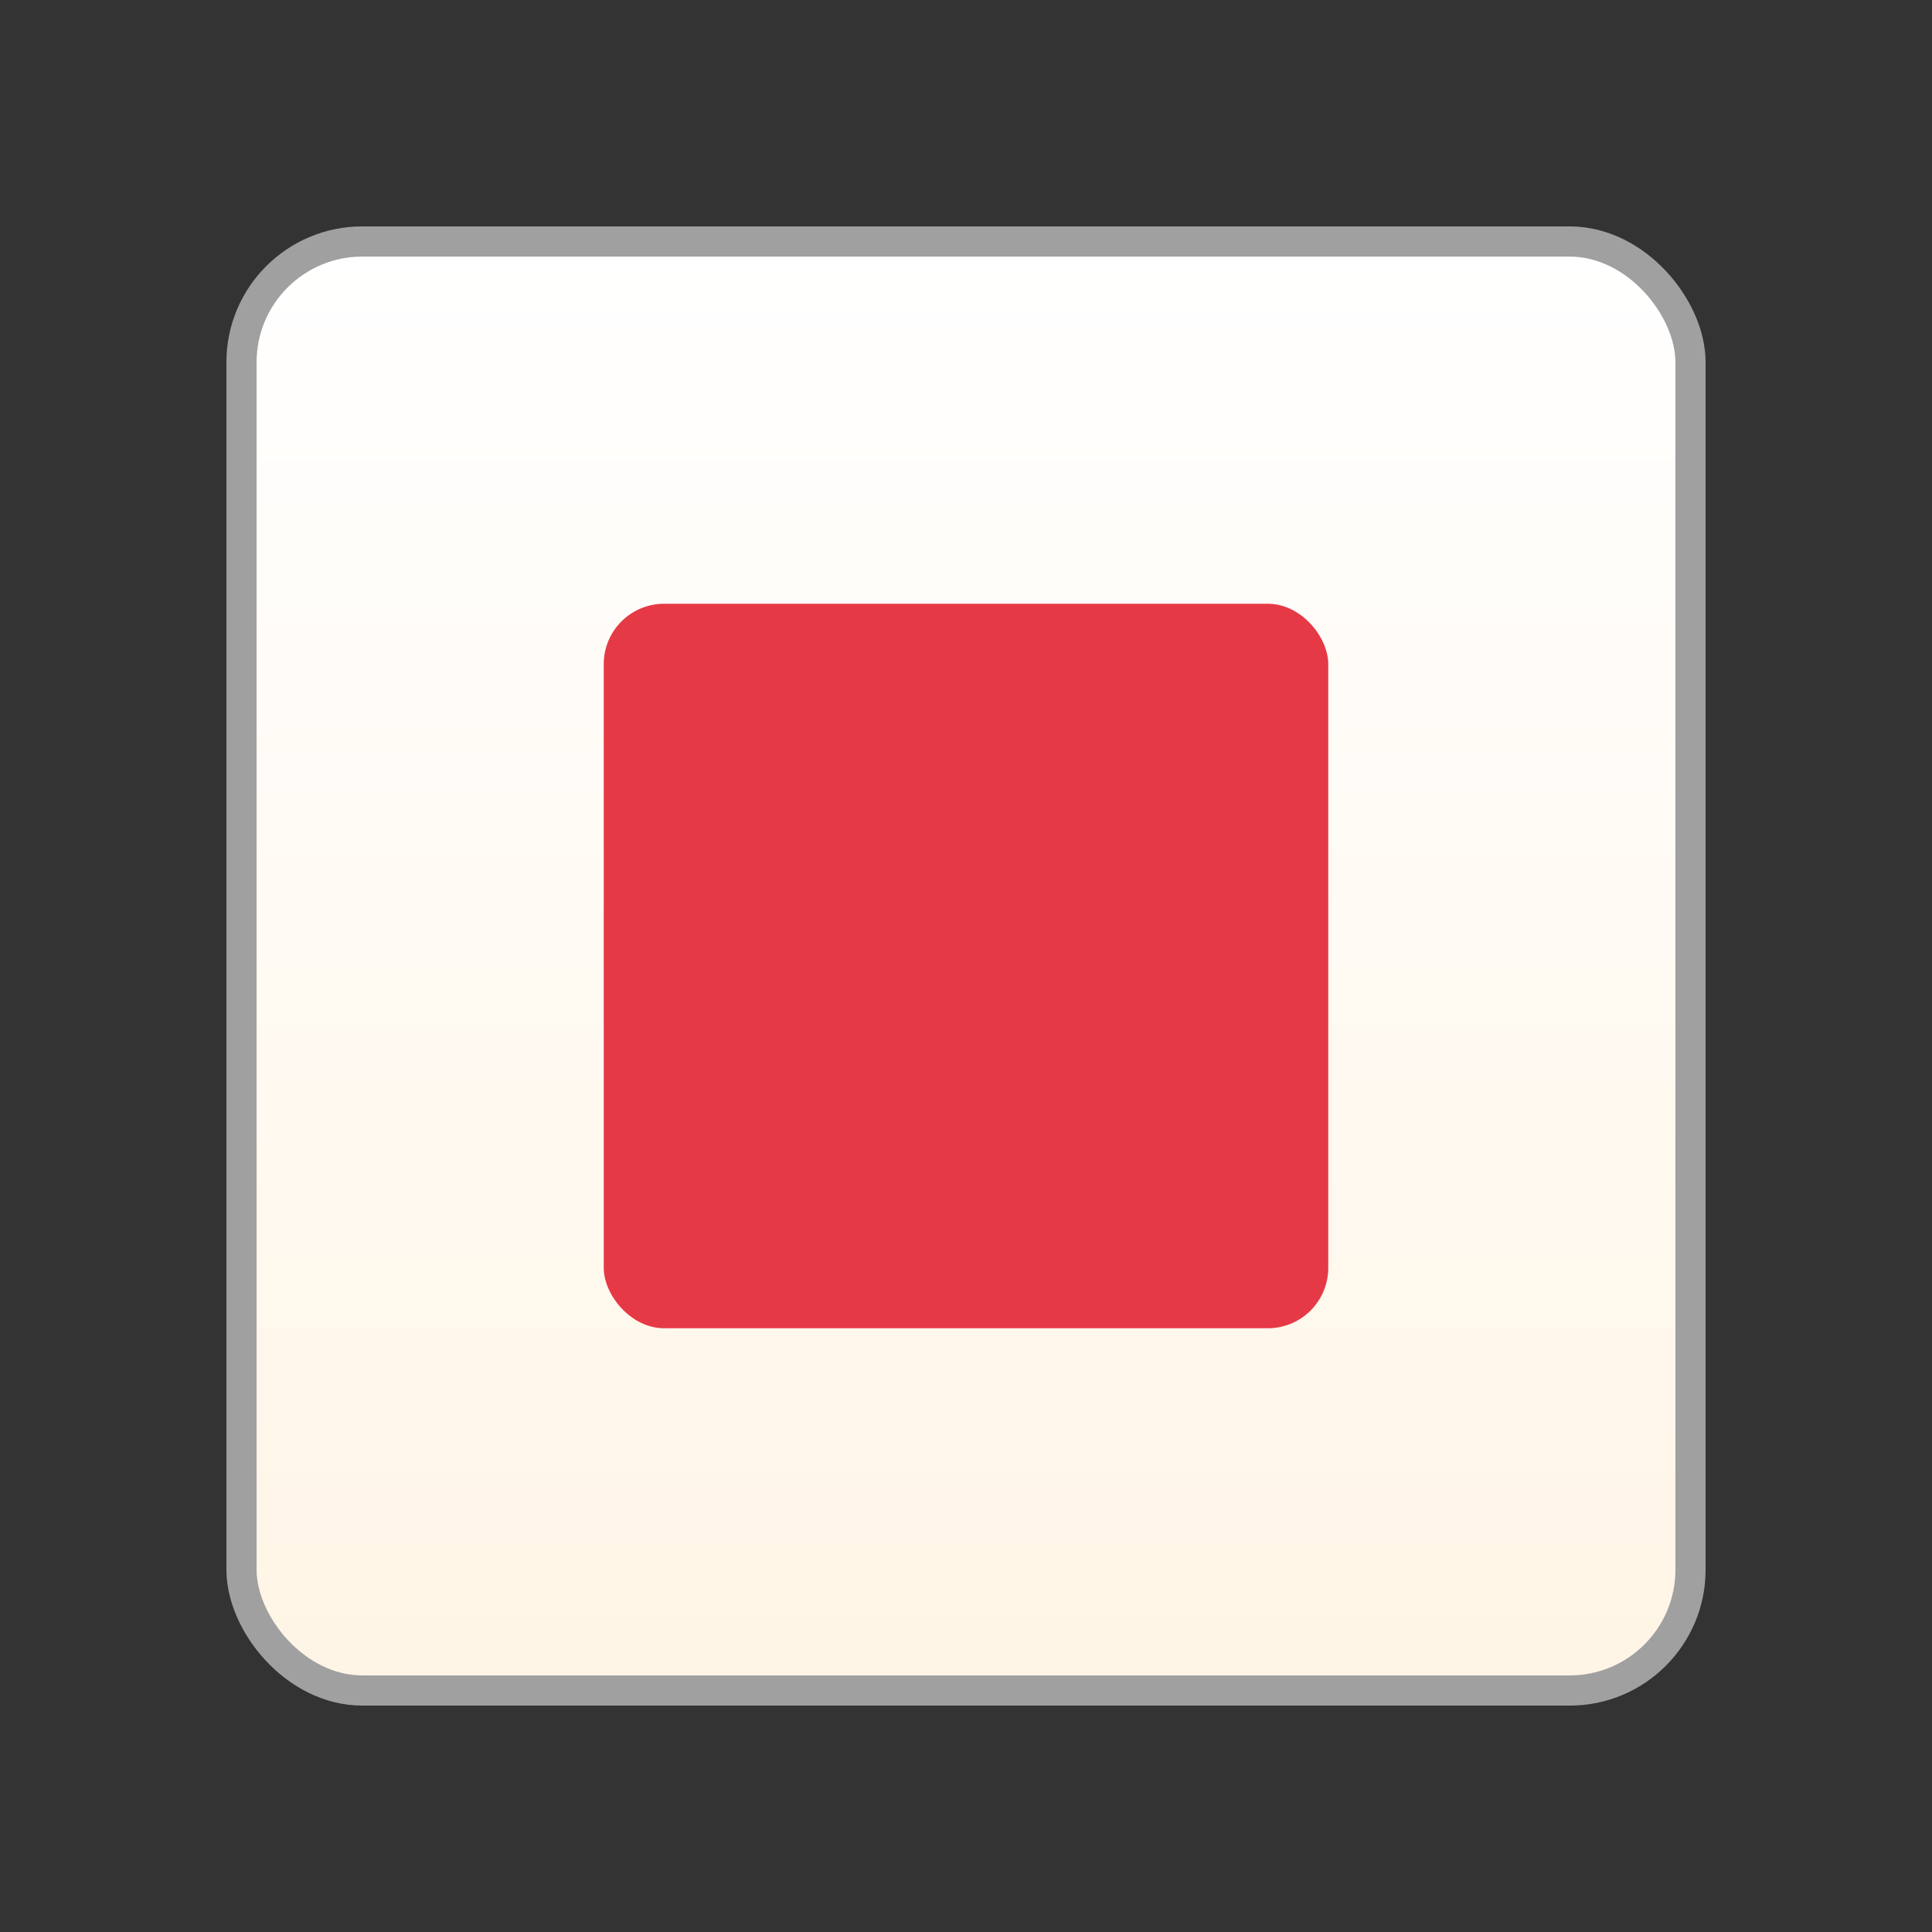
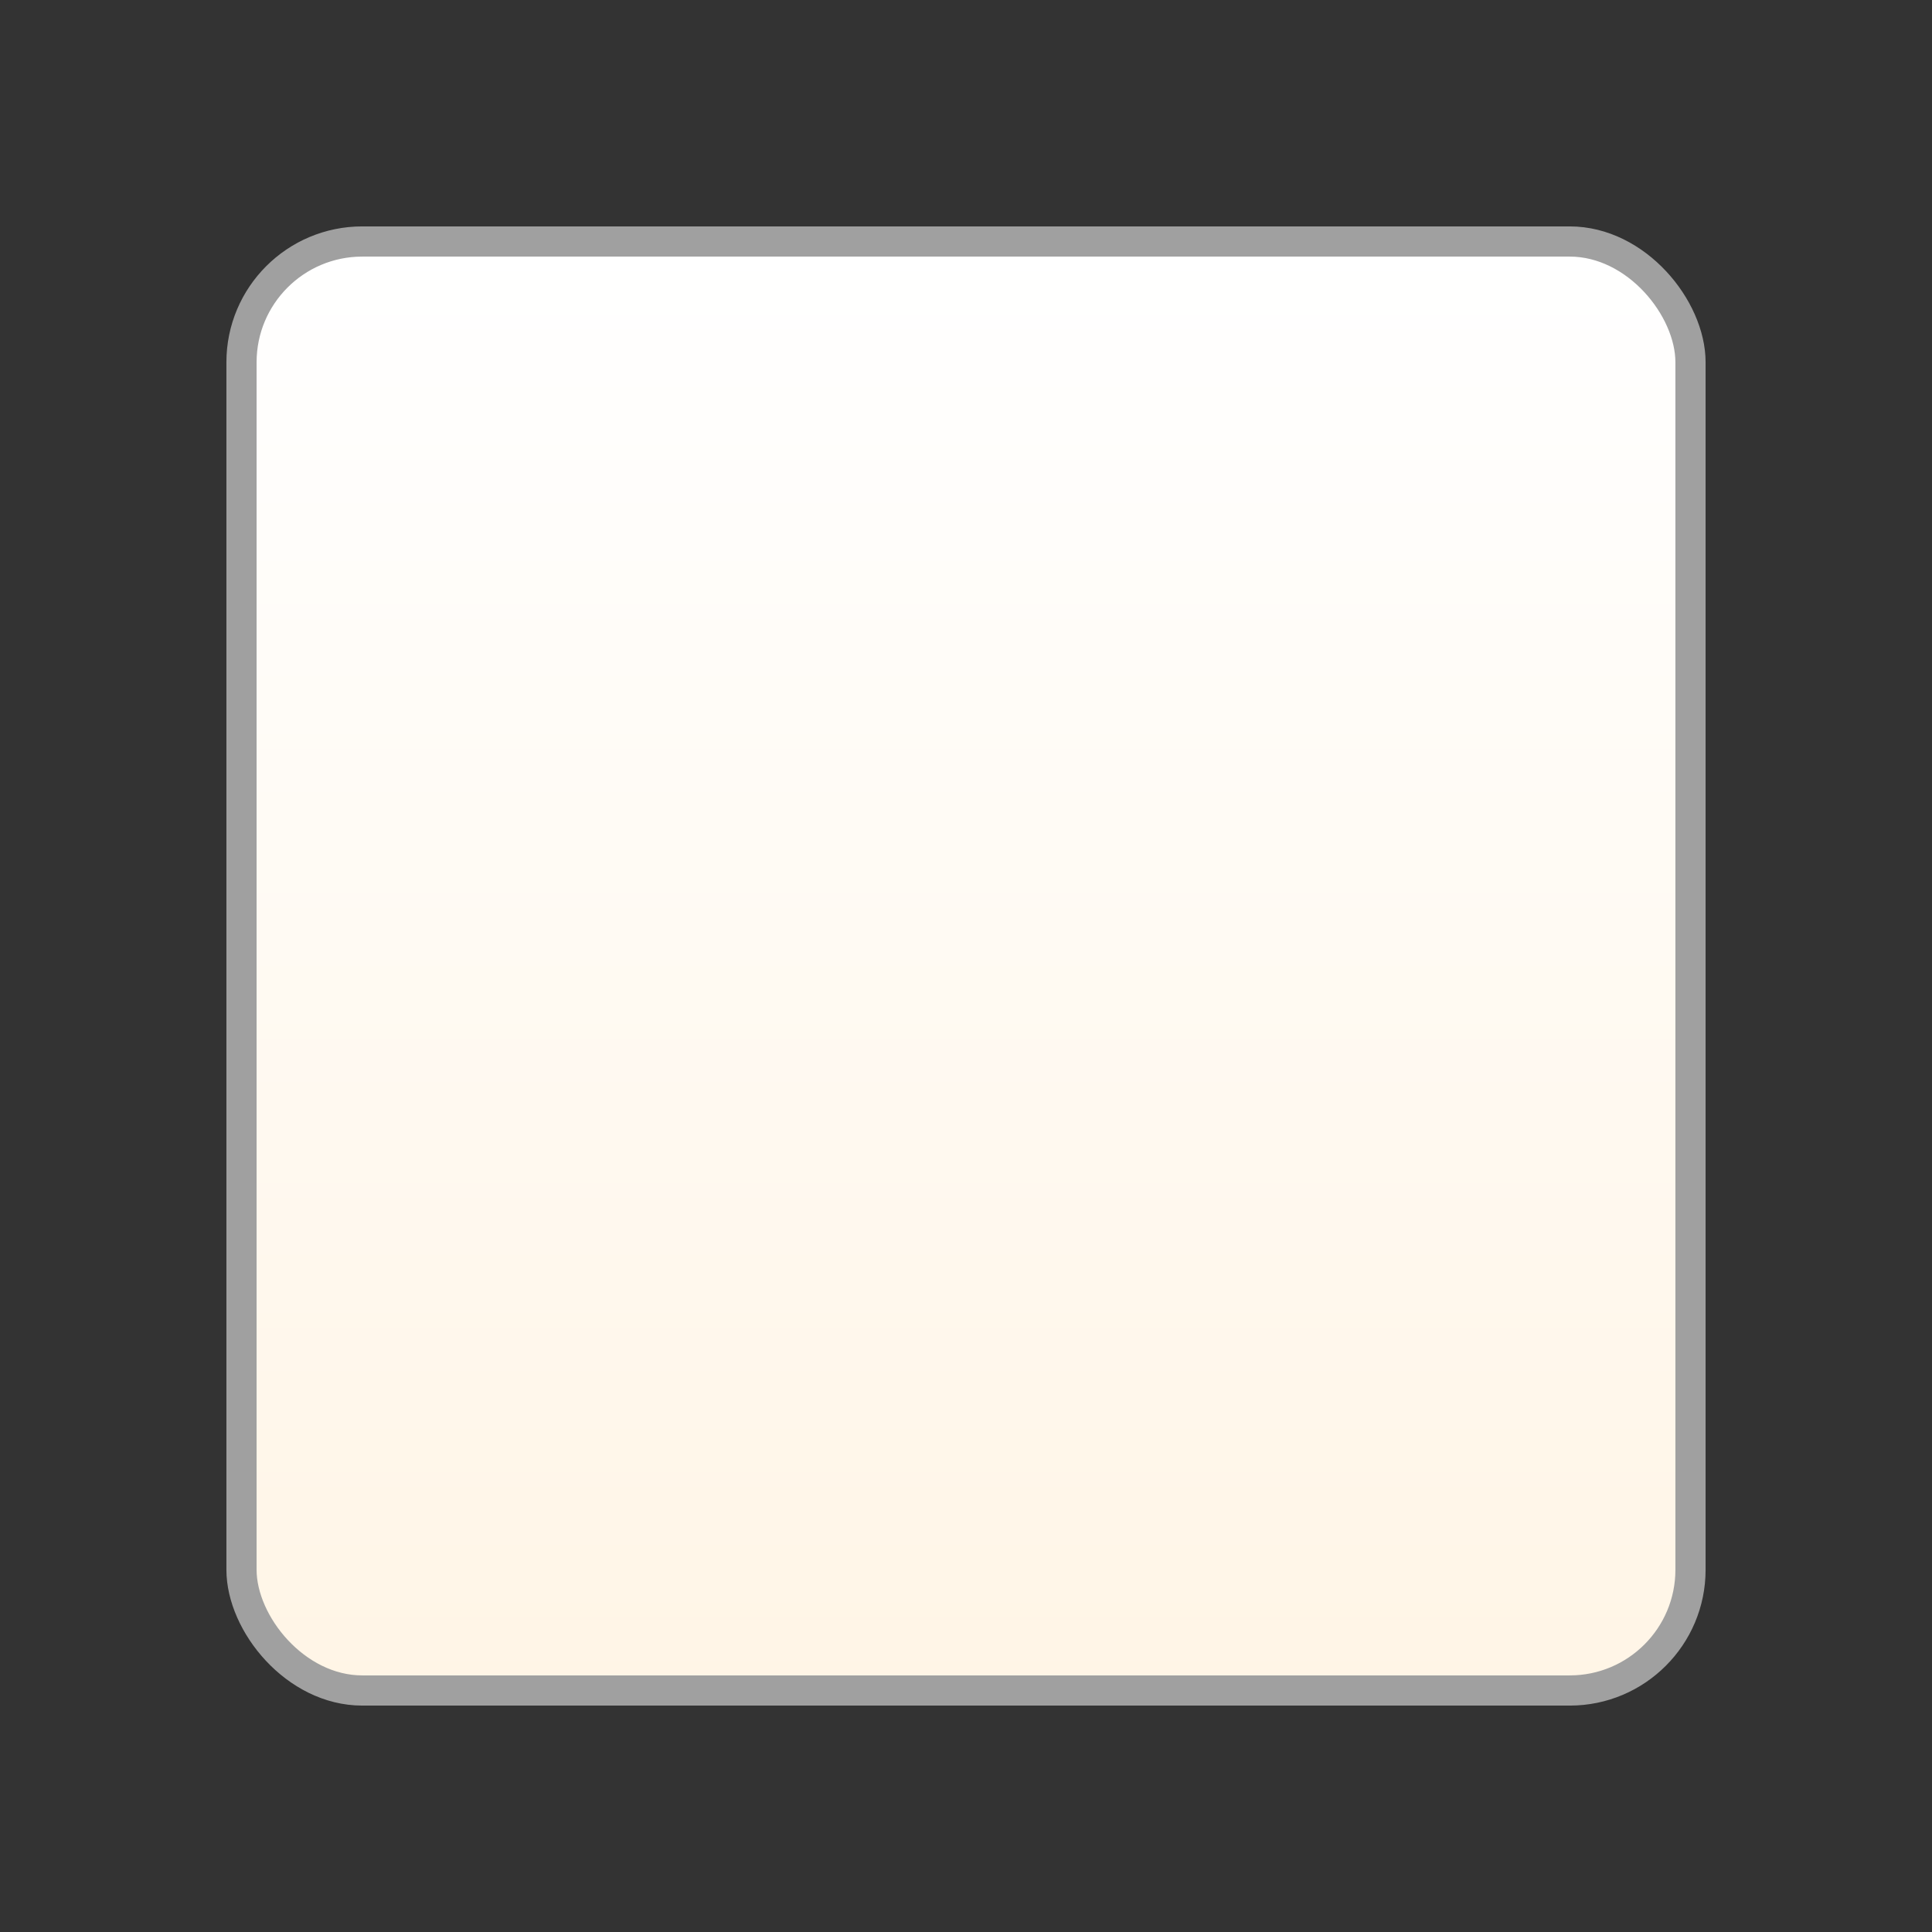
<svg xmlns="http://www.w3.org/2000/svg" width="64" height="64" viewBox="0 0 64 64">
  <rect x="0" y="0" width="64" height="64" fill="#333333" stroke="none" />
  <defs>
    <linearGradient id="a" x1="0" x2="0" y1="0" y2="1">
      <stop offset="0%" stop-color="#fff" />
      <stop offset="100%" stop-color="#fff5e6" />
    </linearGradient>
  </defs>
  <rect width="48" height="48" x="8" y="8" fill="url(#a)" stroke="#a0a0a0" rx="4" />
-   <rect width="24" height="24" x="20" y="20" fill="#e63946" rx="2" />
</svg>